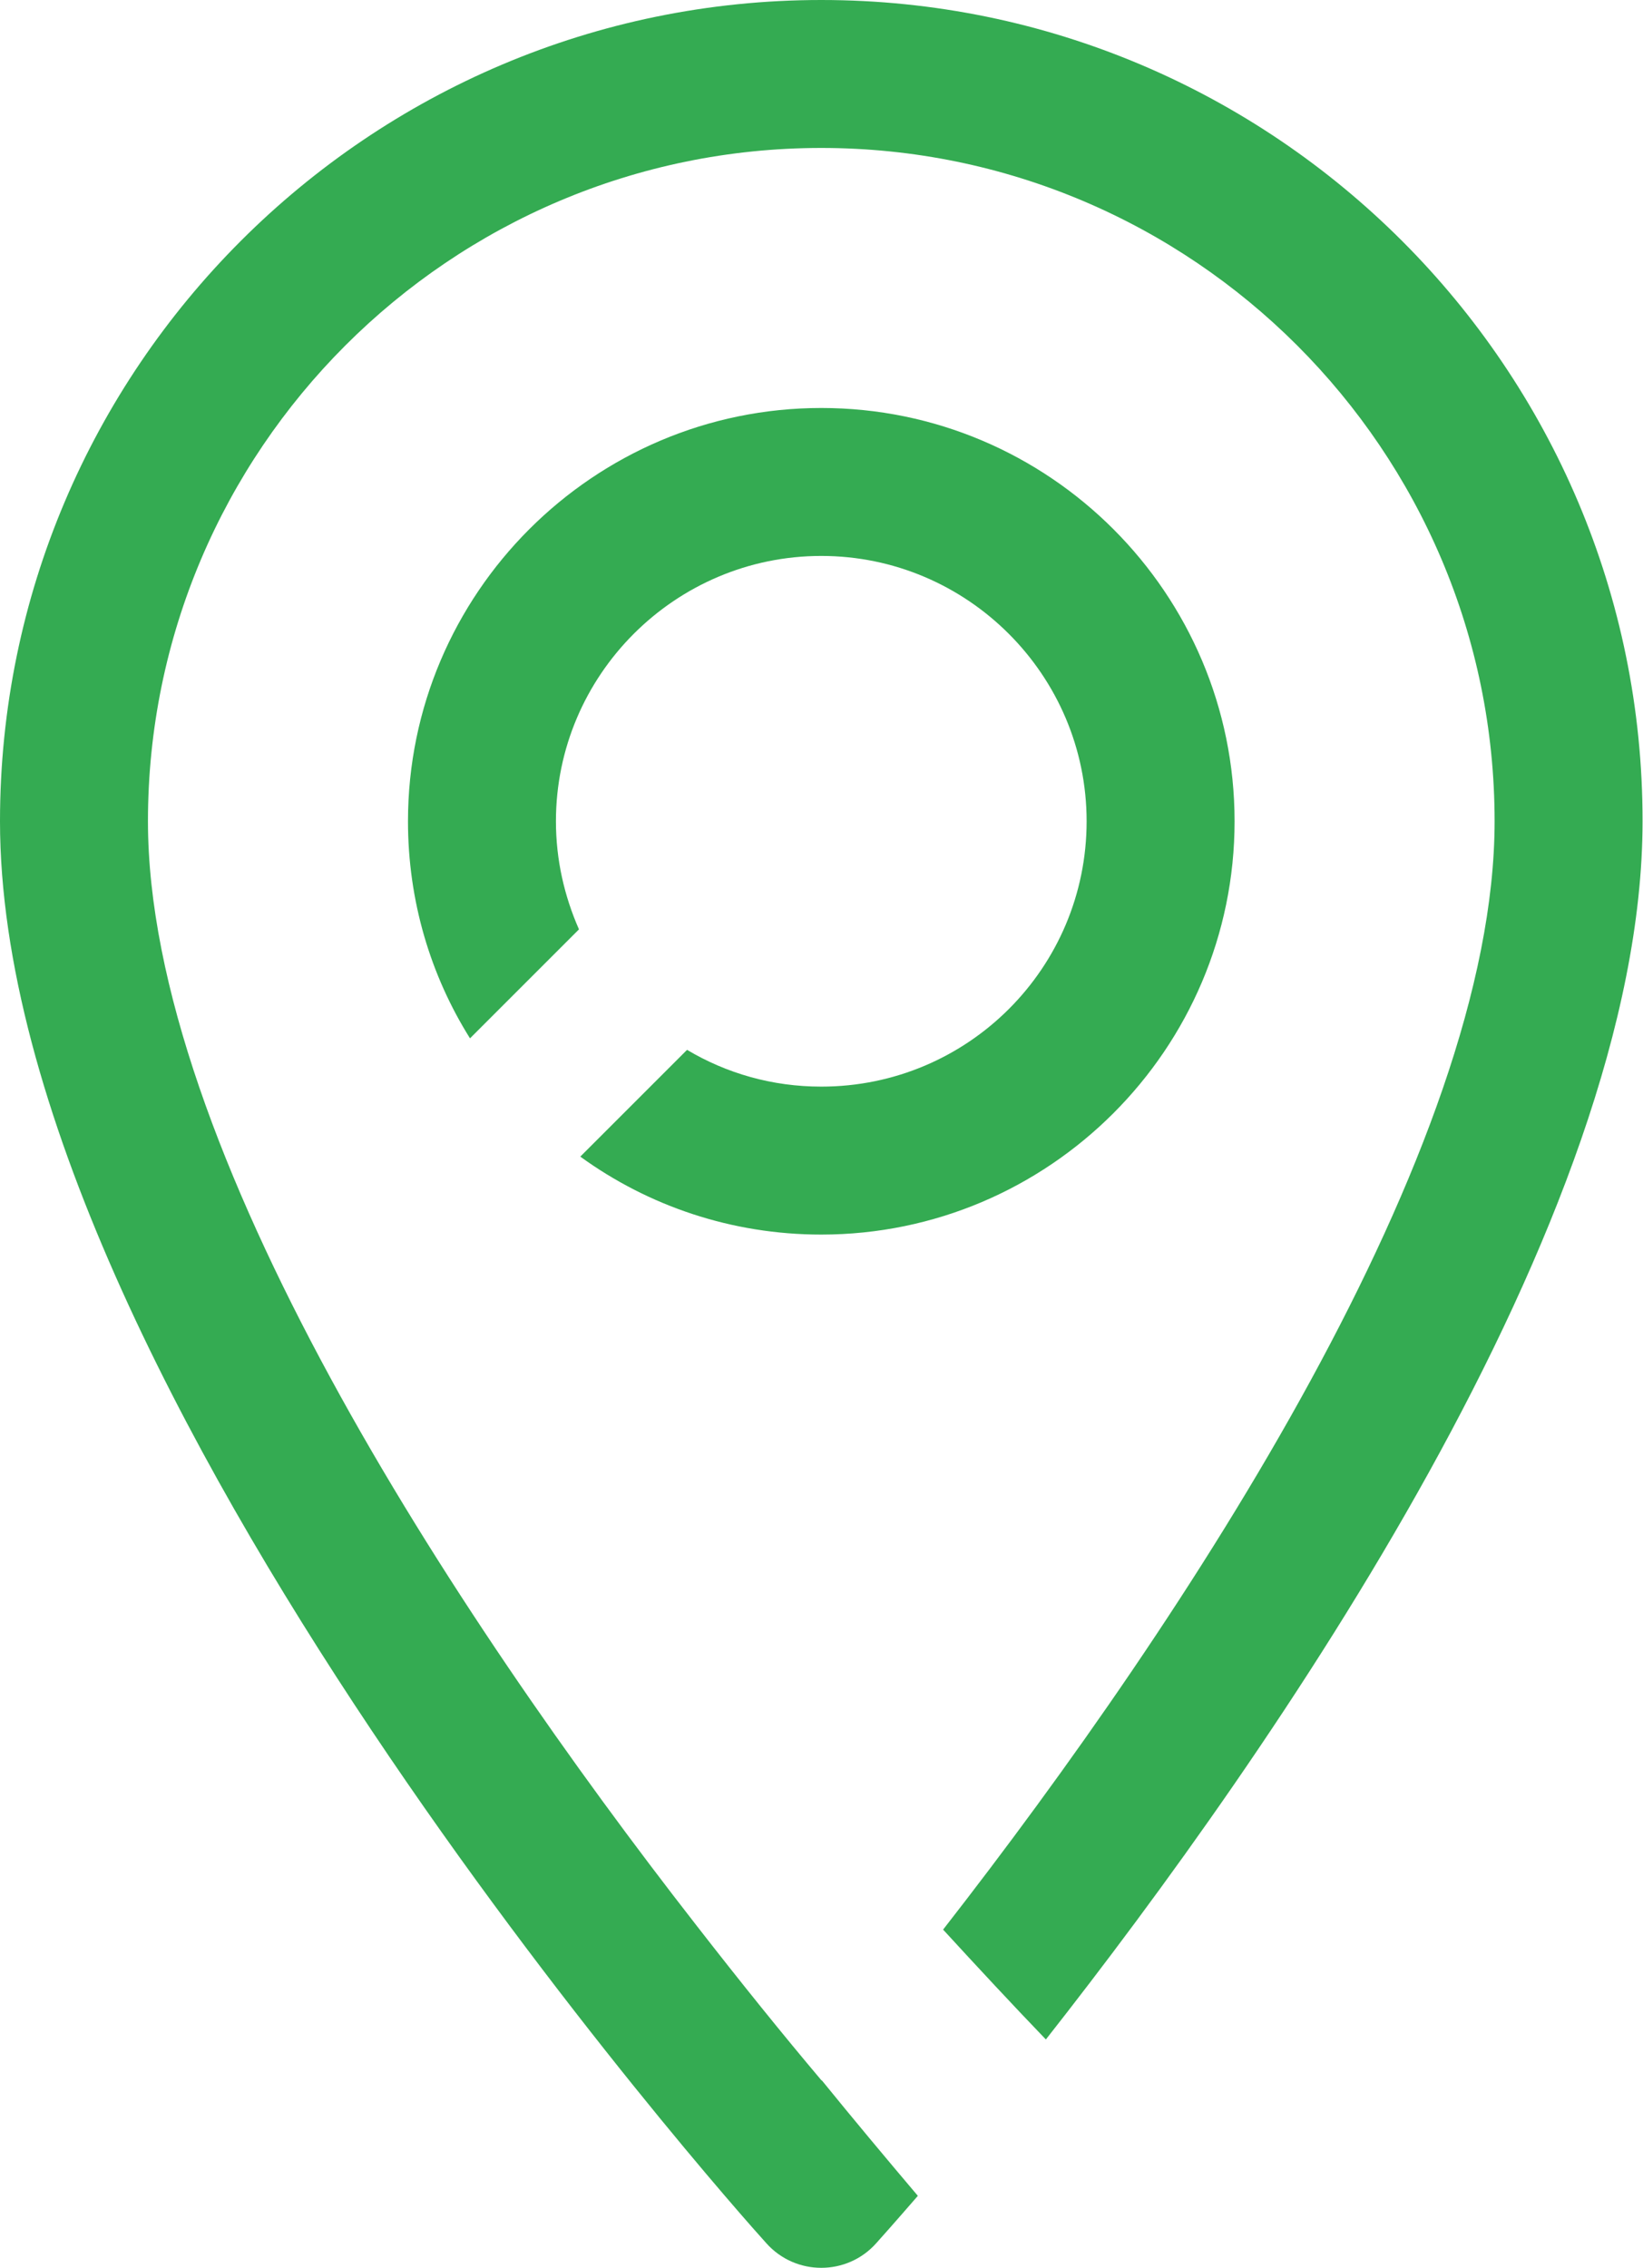
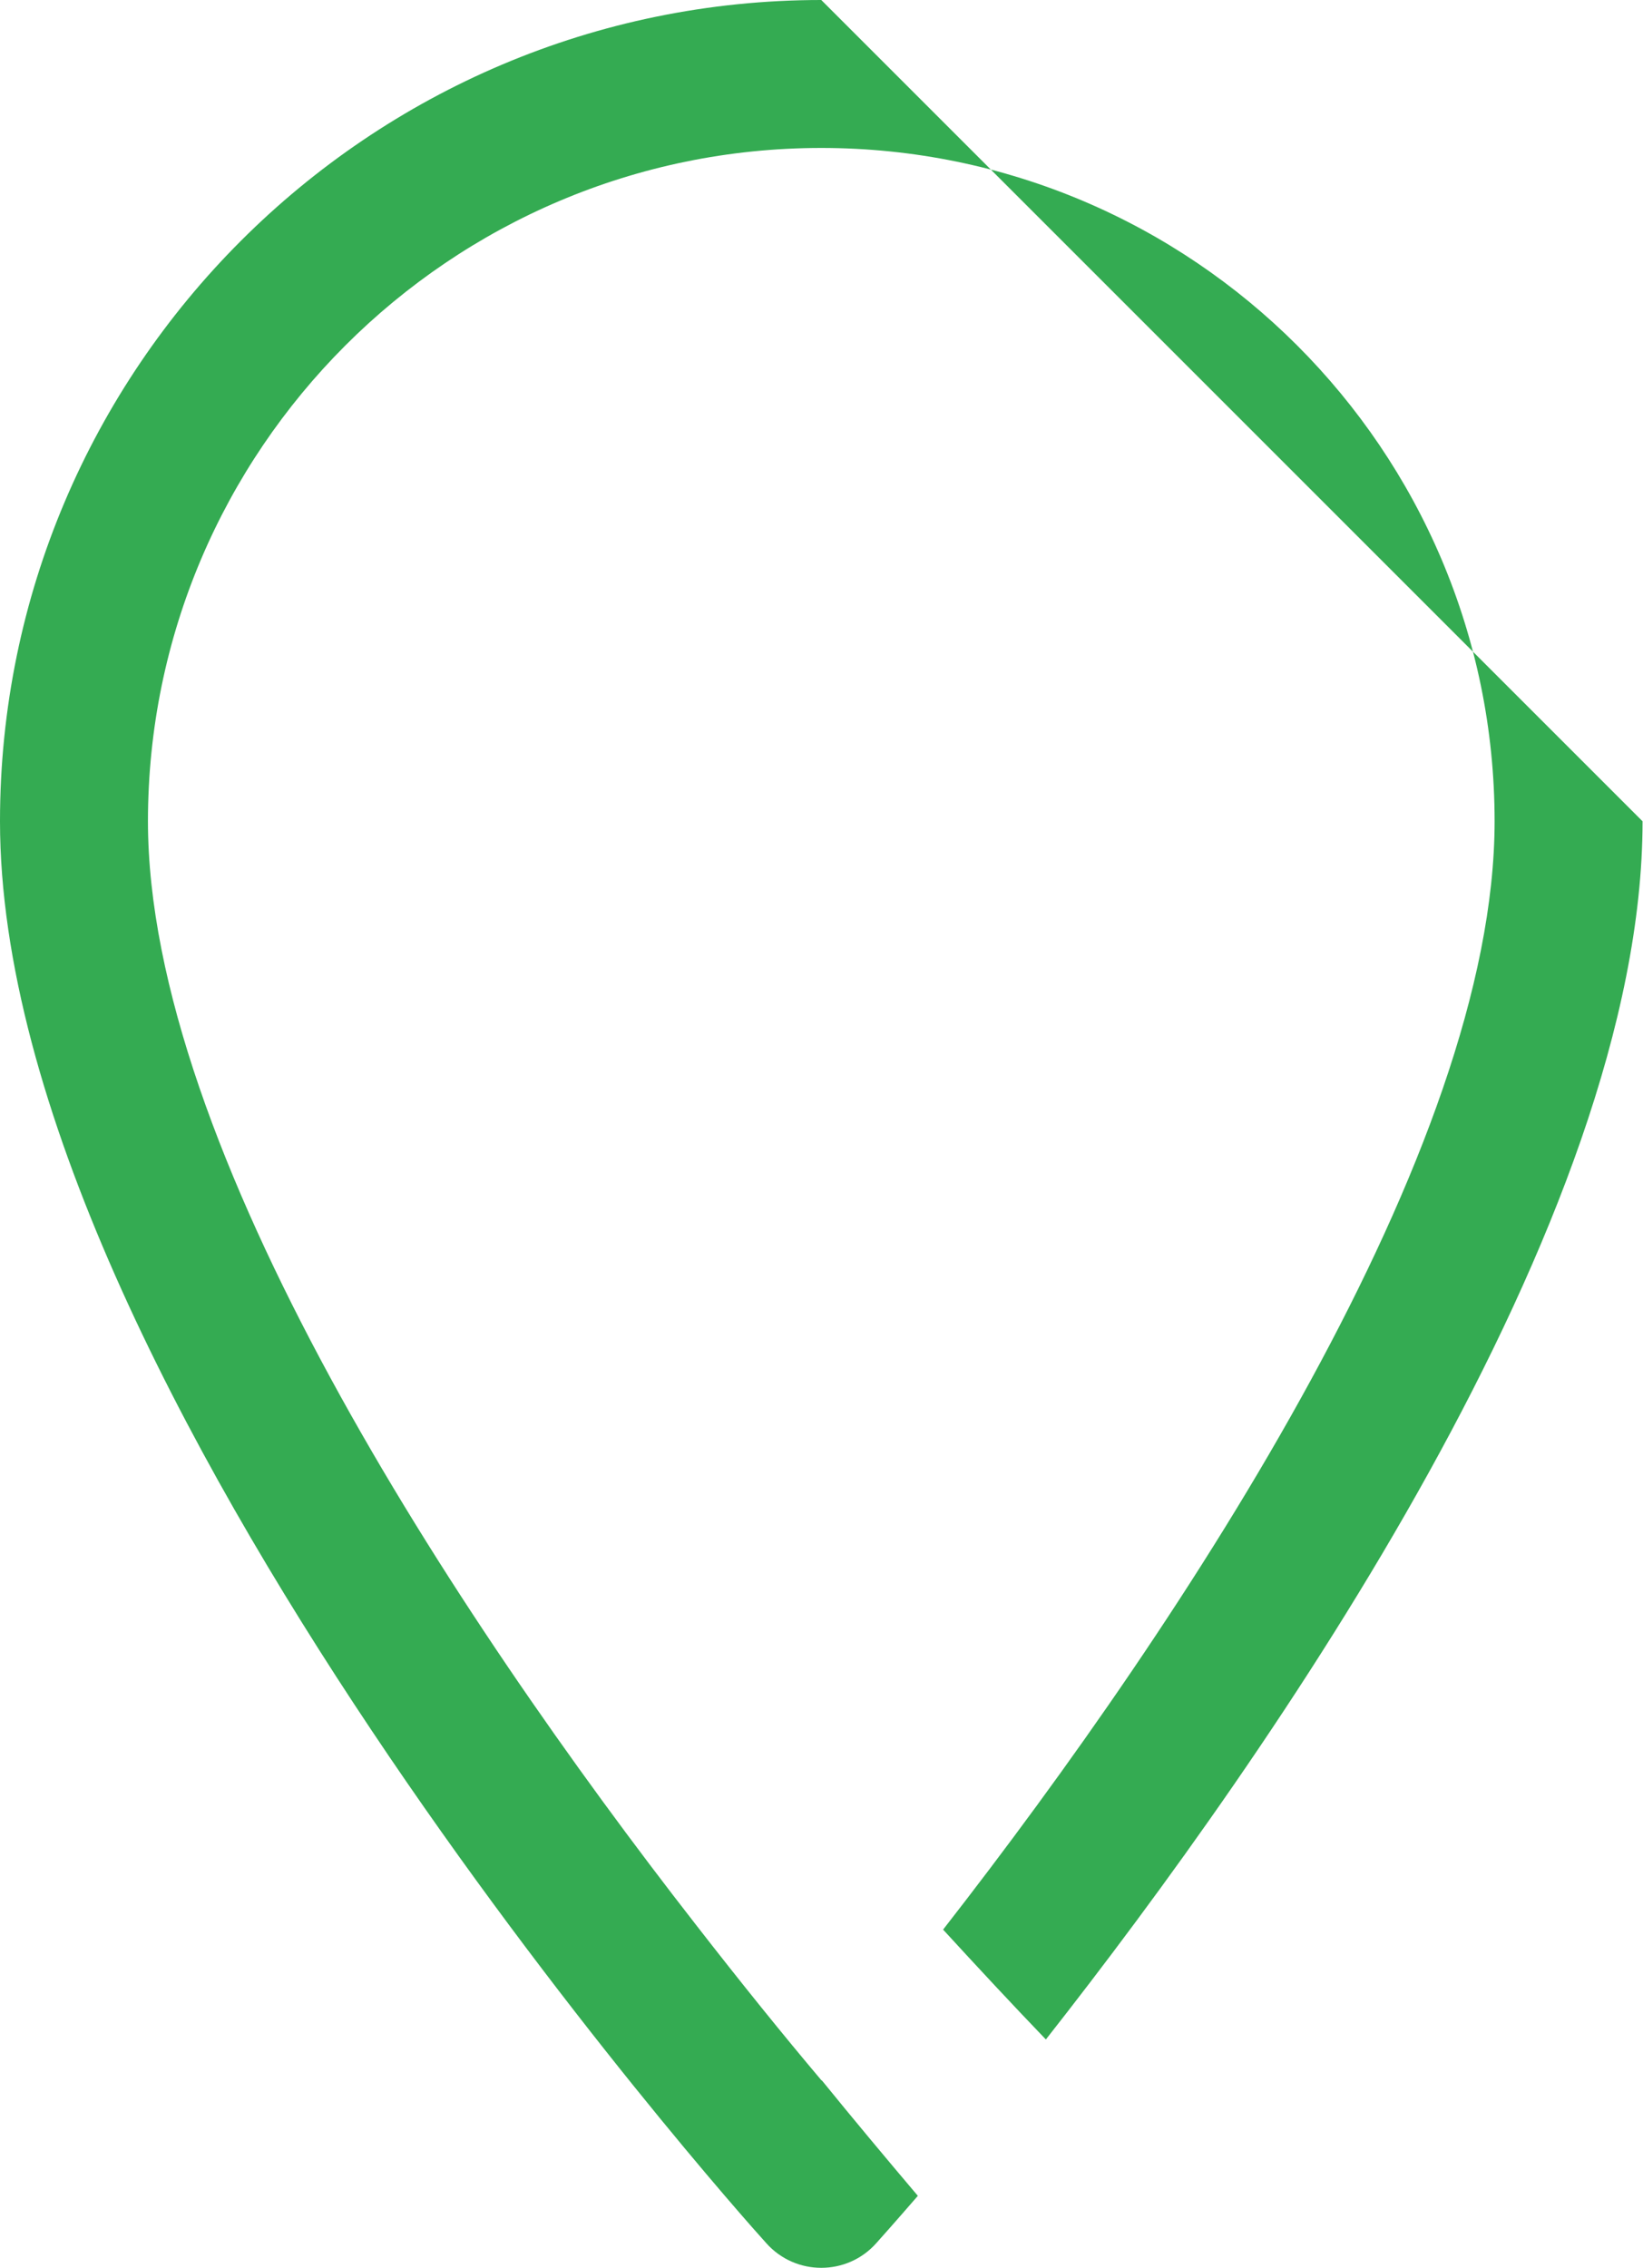
<svg xmlns="http://www.w3.org/2000/svg" version="1.1" id="Layer_1" x="0px" y="0px" viewBox="0 0 370.9 512" style="enable-background:new 0 0 370.9 512;" xml:space="preserve">
  <style type="text/css">
	.st0{fill:#34AB52;}
</style>
  <g>
-     <path class="st0" d="M185.4,0C83.2,0,0,83.2,0,185.4c0,126.9,165.9,313.2,173,321c6.6,7.4,18.2,7.4,24.8,0c0.9-1,4.2-4.7,9.4-10.7   c-7.2-8.5-14.8-17.6-21.7-26.1c0,0,0,0,0,0.1c-8.7-10.3-18.3-22.2-28.4-35.2c0,0,0,0,0,0l0,0C102,363.8,33.4,259,33.4,185.4   c0-83.8,68.2-152,152-152s152,68.2,152,152c0,74-69.4,179.5-124.5,250.2c7.8,8.5,15.7,17,23.2,24.8c51-64.9,134.7-184.9,134.7-275   C370.9,83.2,287.7,0,185.4,0z" />
-     <path class="st0" d="M185.4,245.3c-11.1,0-21.4-3-30.3-8.3L131,261.1c15.3,11.1,34.1,17.6,54.4,17.6c51.4,0,93.3-41.9,93.3-93.3   s-41.8-93.3-93.3-93.3c-51.4,0-93.3,41.9-93.3,93.3c0,18,5.1,34.8,14,49l24.6-24.6c-3.3-7.5-5.2-15.7-5.2-24.4   c0-33,26.9-59.9,59.9-59.9s59.9,26.9,59.9,59.9C245.3,218.5,218.5,245.3,185.4,245.3z" />
+     <path class="st0" d="M185.4,0C83.2,0,0,83.2,0,185.4c0,126.9,165.9,313.2,173,321c6.6,7.4,18.2,7.4,24.8,0c0.9-1,4.2-4.7,9.4-10.7   c-7.2-8.5-14.8-17.6-21.7-26.1c0,0,0,0,0,0.1c-8.7-10.3-18.3-22.2-28.4-35.2c0,0,0,0,0,0l0,0C102,363.8,33.4,259,33.4,185.4   c0-83.8,68.2-152,152-152s152,68.2,152,152c0,74-69.4,179.5-124.5,250.2c7.8,8.5,15.7,17,23.2,24.8c51-64.9,134.7-184.9,134.7-275   z" />
  </g>
</svg>